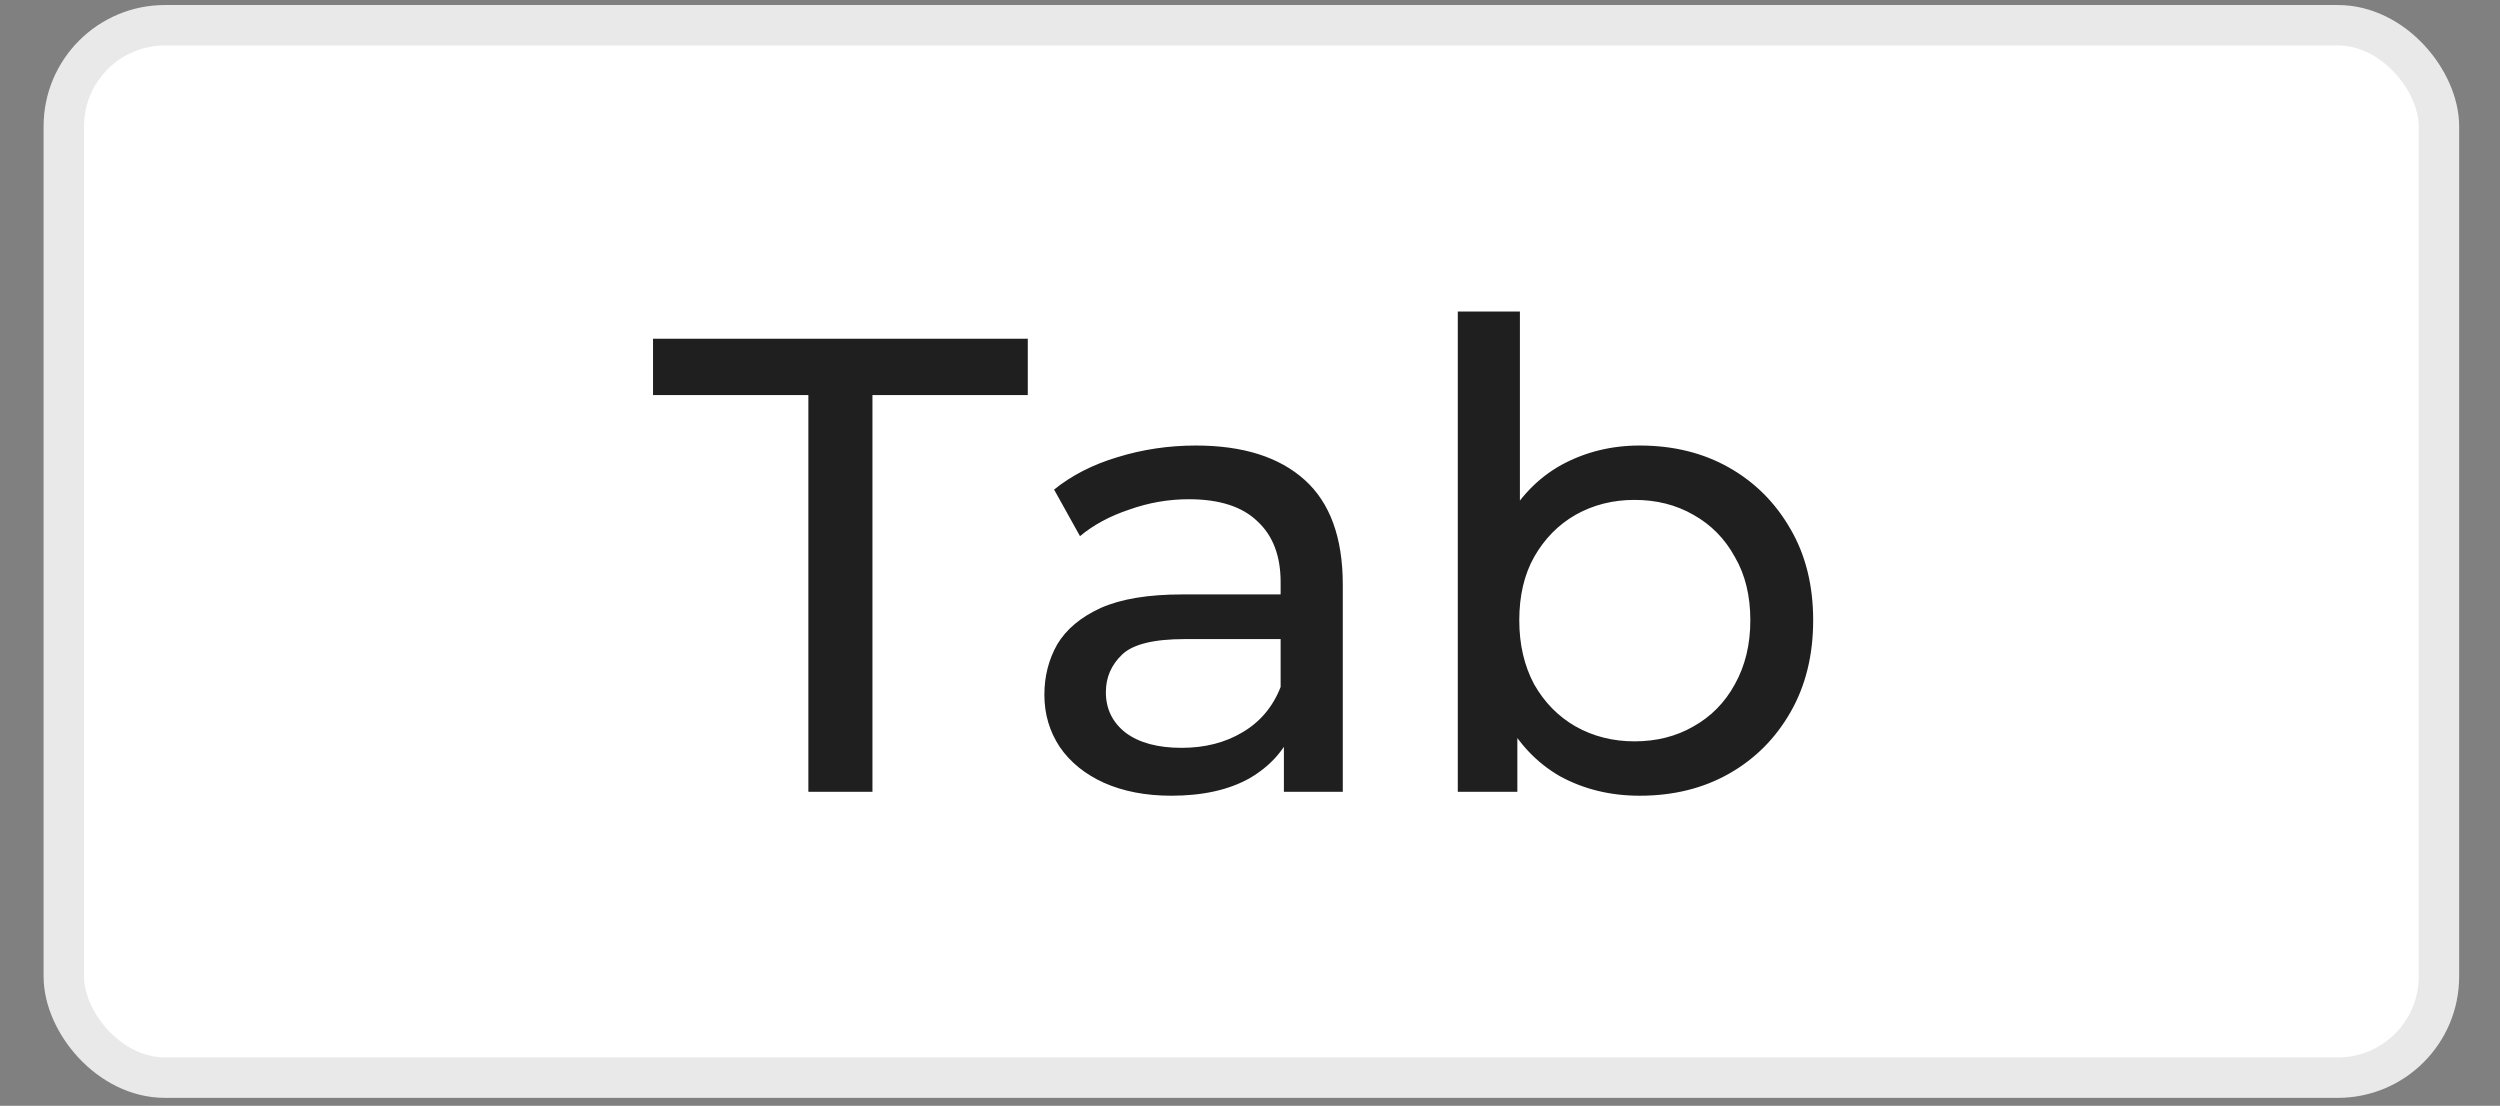
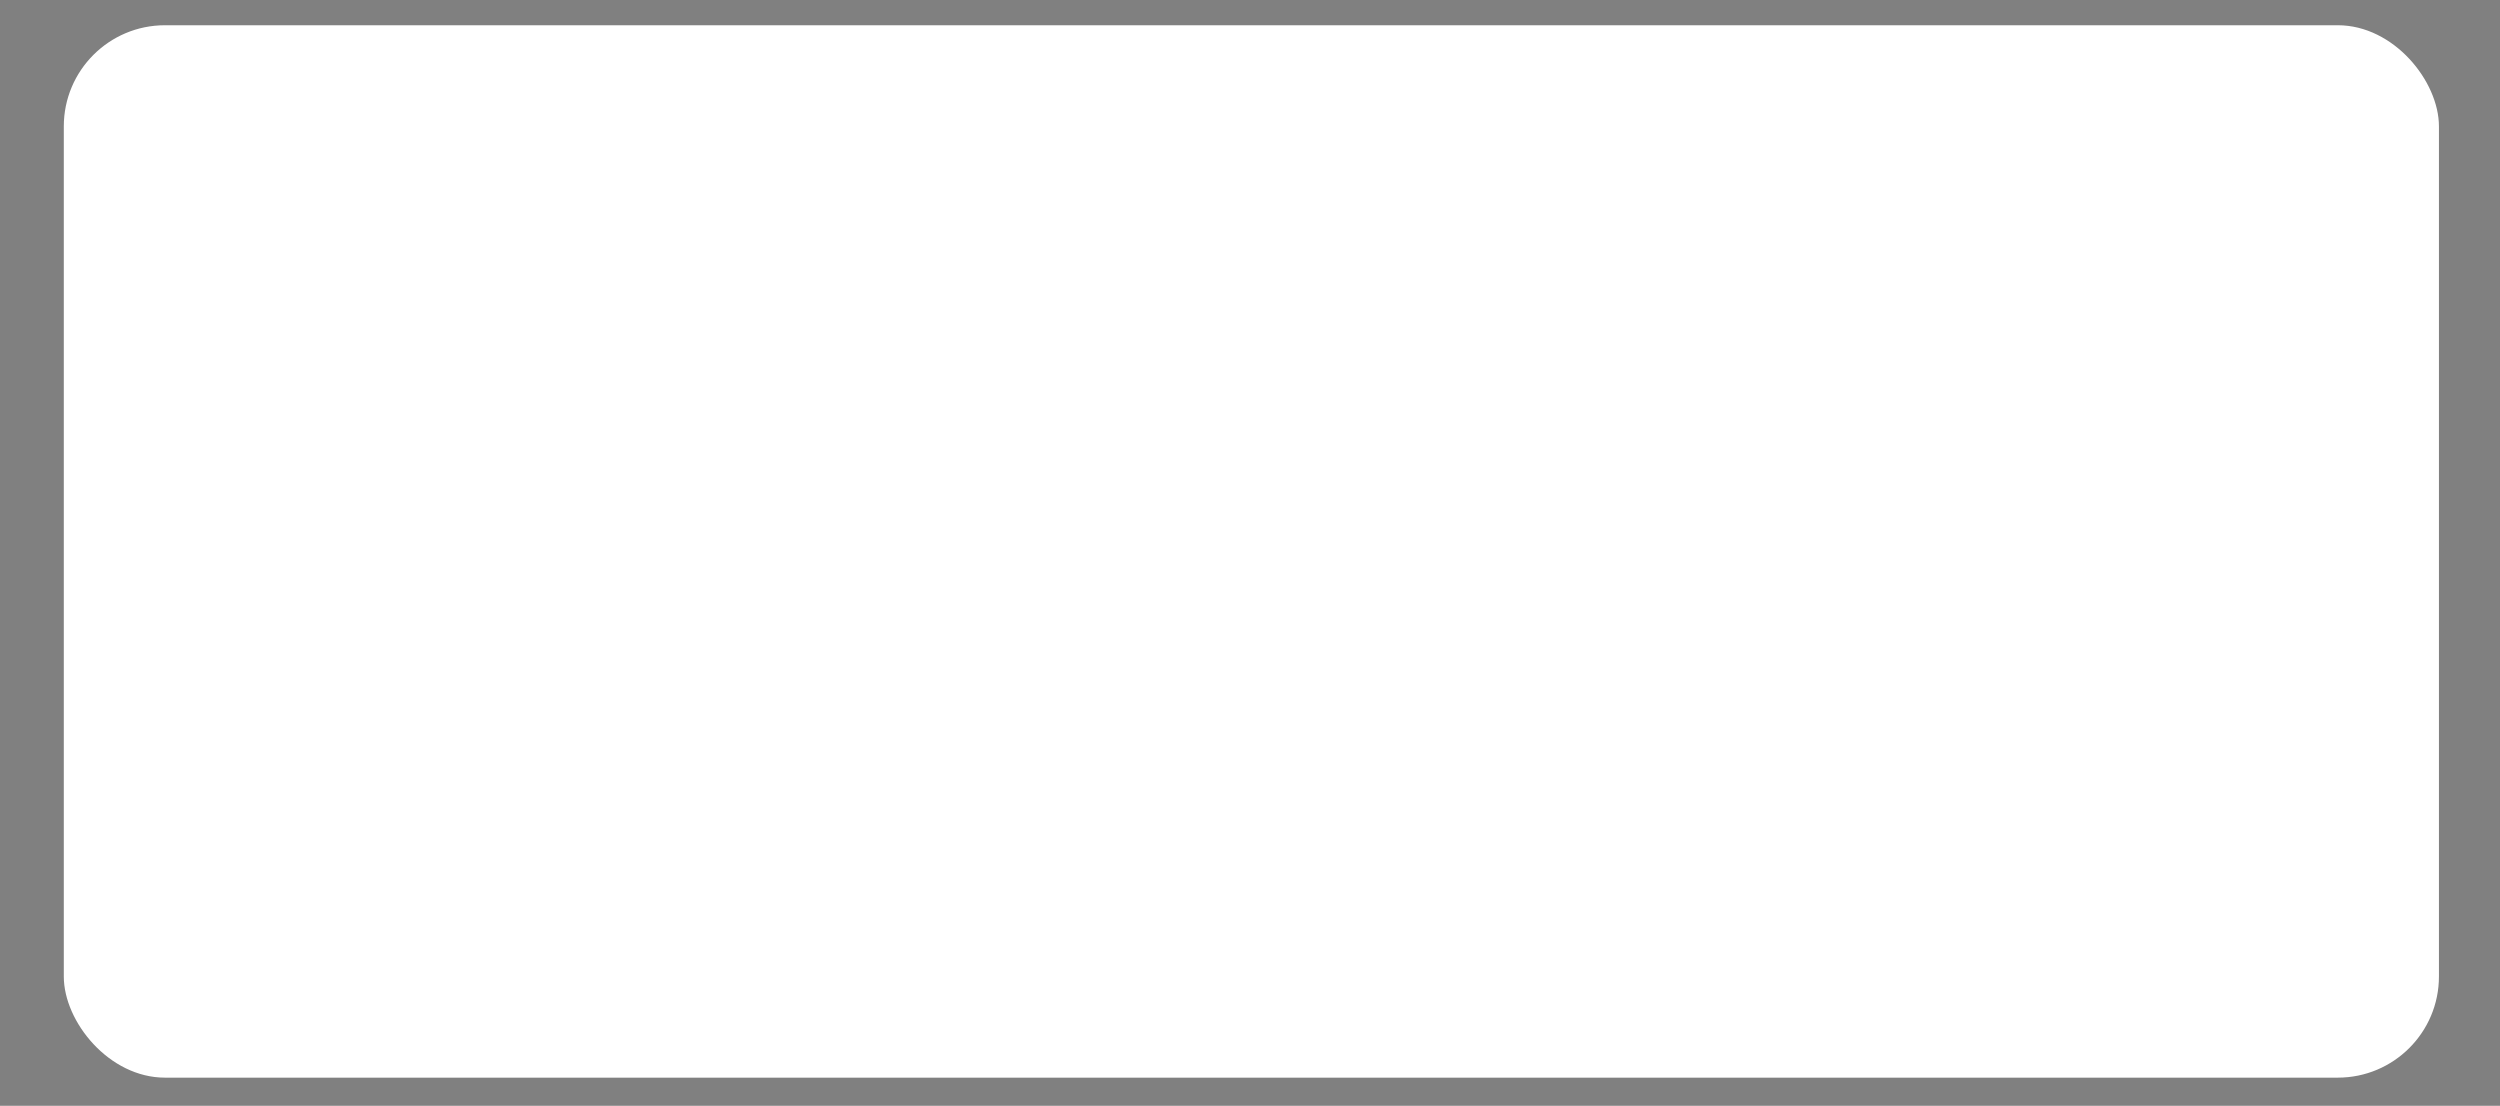
<svg xmlns="http://www.w3.org/2000/svg" width="52" height="23" viewBox="0 0 52 23" fill="none">
  <rect x="0" y="0" width="52" height="23" fill="#808080" stroke="none" />
  <rect x="1.327" y="0.525" width="49.403" height="21.89" rx="2.104" fill="white" />
-   <rect x="1.327" y="0.525" width="49.403" height="21.89" rx="2.104" stroke="#E9E9E9" stroke-width="0.841" />
-   <path d="M16.814 16.47V8.217H13.583V7.046H21.378V8.217H18.147V16.47H16.814ZM26.705 16.47V14.962L26.637 14.68V12.108C26.637 11.56 26.476 11.139 26.153 10.842C25.838 10.537 25.363 10.384 24.726 10.384C24.304 10.384 23.891 10.456 23.487 10.6C23.083 10.735 22.742 10.919 22.464 11.152L21.925 10.183C22.293 9.886 22.733 9.662 23.244 9.509C23.765 9.348 24.308 9.267 24.874 9.267C25.852 9.267 26.606 9.505 27.136 9.981C27.665 10.456 27.93 11.183 27.93 12.162V16.47H26.705ZM24.362 16.551C23.832 16.551 23.366 16.461 22.962 16.282C22.567 16.102 22.262 15.855 22.046 15.541C21.831 15.218 21.723 14.855 21.723 14.451C21.723 14.065 21.813 13.715 21.992 13.4C22.181 13.086 22.482 12.835 22.894 12.646C23.316 12.458 23.882 12.364 24.591 12.364H26.853V13.293H24.645C23.998 13.293 23.563 13.4 23.339 13.616C23.114 13.831 23.002 14.092 23.002 14.397C23.002 14.747 23.141 15.03 23.419 15.245C23.698 15.451 24.084 15.555 24.577 15.555C25.062 15.555 25.484 15.447 25.843 15.232C26.211 15.016 26.476 14.702 26.637 14.289L26.893 15.178C26.723 15.6 26.422 15.936 25.991 16.188C25.56 16.43 25.017 16.551 24.362 16.551ZM34.105 16.551C33.495 16.551 32.943 16.416 32.449 16.147C31.964 15.869 31.578 15.46 31.291 14.922C31.013 14.383 30.874 13.71 30.874 12.902C30.874 12.095 31.017 11.421 31.305 10.883C31.601 10.344 31.991 9.94 32.476 9.671C32.97 9.402 33.513 9.267 34.105 9.267C34.805 9.267 35.425 9.42 35.963 9.725C36.502 10.03 36.928 10.456 37.242 11.004C37.556 11.542 37.714 12.175 37.714 12.902C37.714 13.629 37.556 14.267 37.242 14.814C36.928 15.362 36.502 15.788 35.963 16.093C35.425 16.398 34.805 16.551 34.105 16.551ZM30.322 16.47V6.48H31.614V11.233L31.48 12.889L31.561 14.545V16.47H30.322ZM33.998 15.42C34.455 15.42 34.864 15.317 35.223 15.11C35.591 14.904 35.878 14.612 36.084 14.235C36.3 13.849 36.407 13.405 36.407 12.902C36.407 12.391 36.3 11.951 36.084 11.583C35.878 11.206 35.591 10.914 35.223 10.708C34.864 10.501 34.455 10.398 33.998 10.398C33.549 10.398 33.14 10.501 32.772 10.708C32.413 10.914 32.126 11.206 31.911 11.583C31.704 11.951 31.601 12.391 31.601 12.902C31.601 13.405 31.704 13.849 31.911 14.235C32.126 14.612 32.413 14.904 32.772 15.11C33.14 15.317 33.549 15.42 33.998 15.42Z" fill="#1F1F1F" />
</svg>